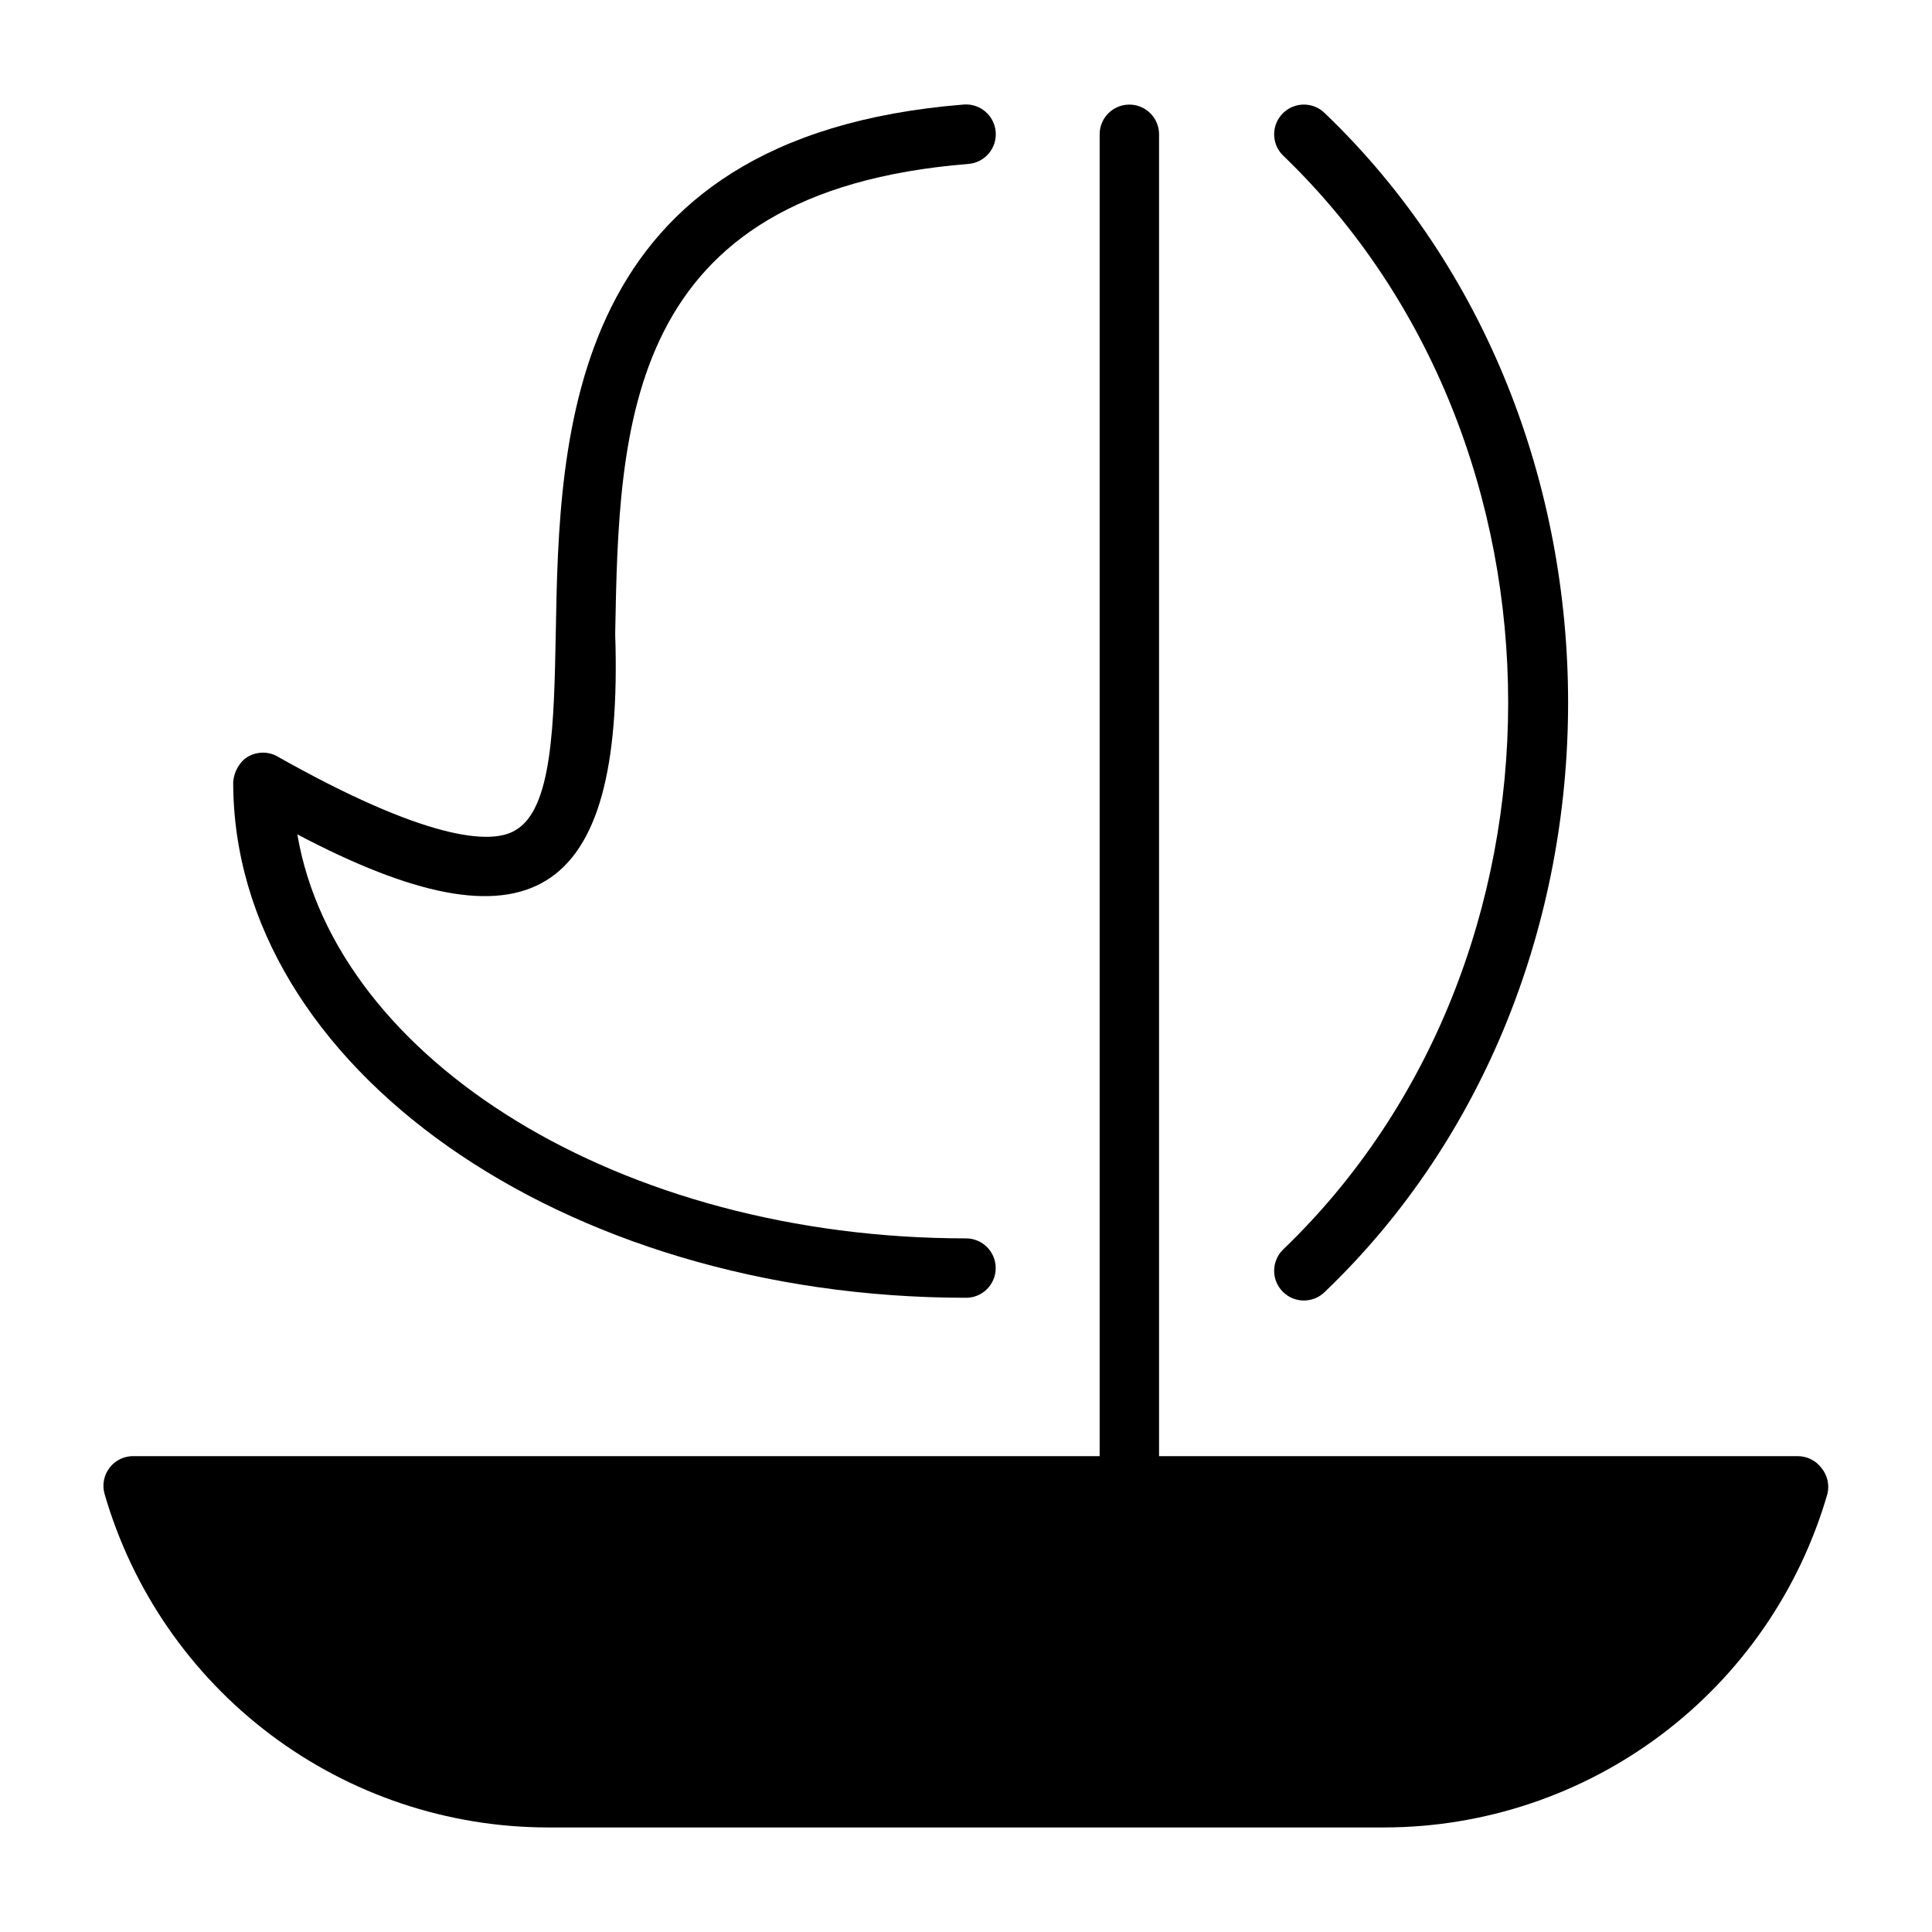
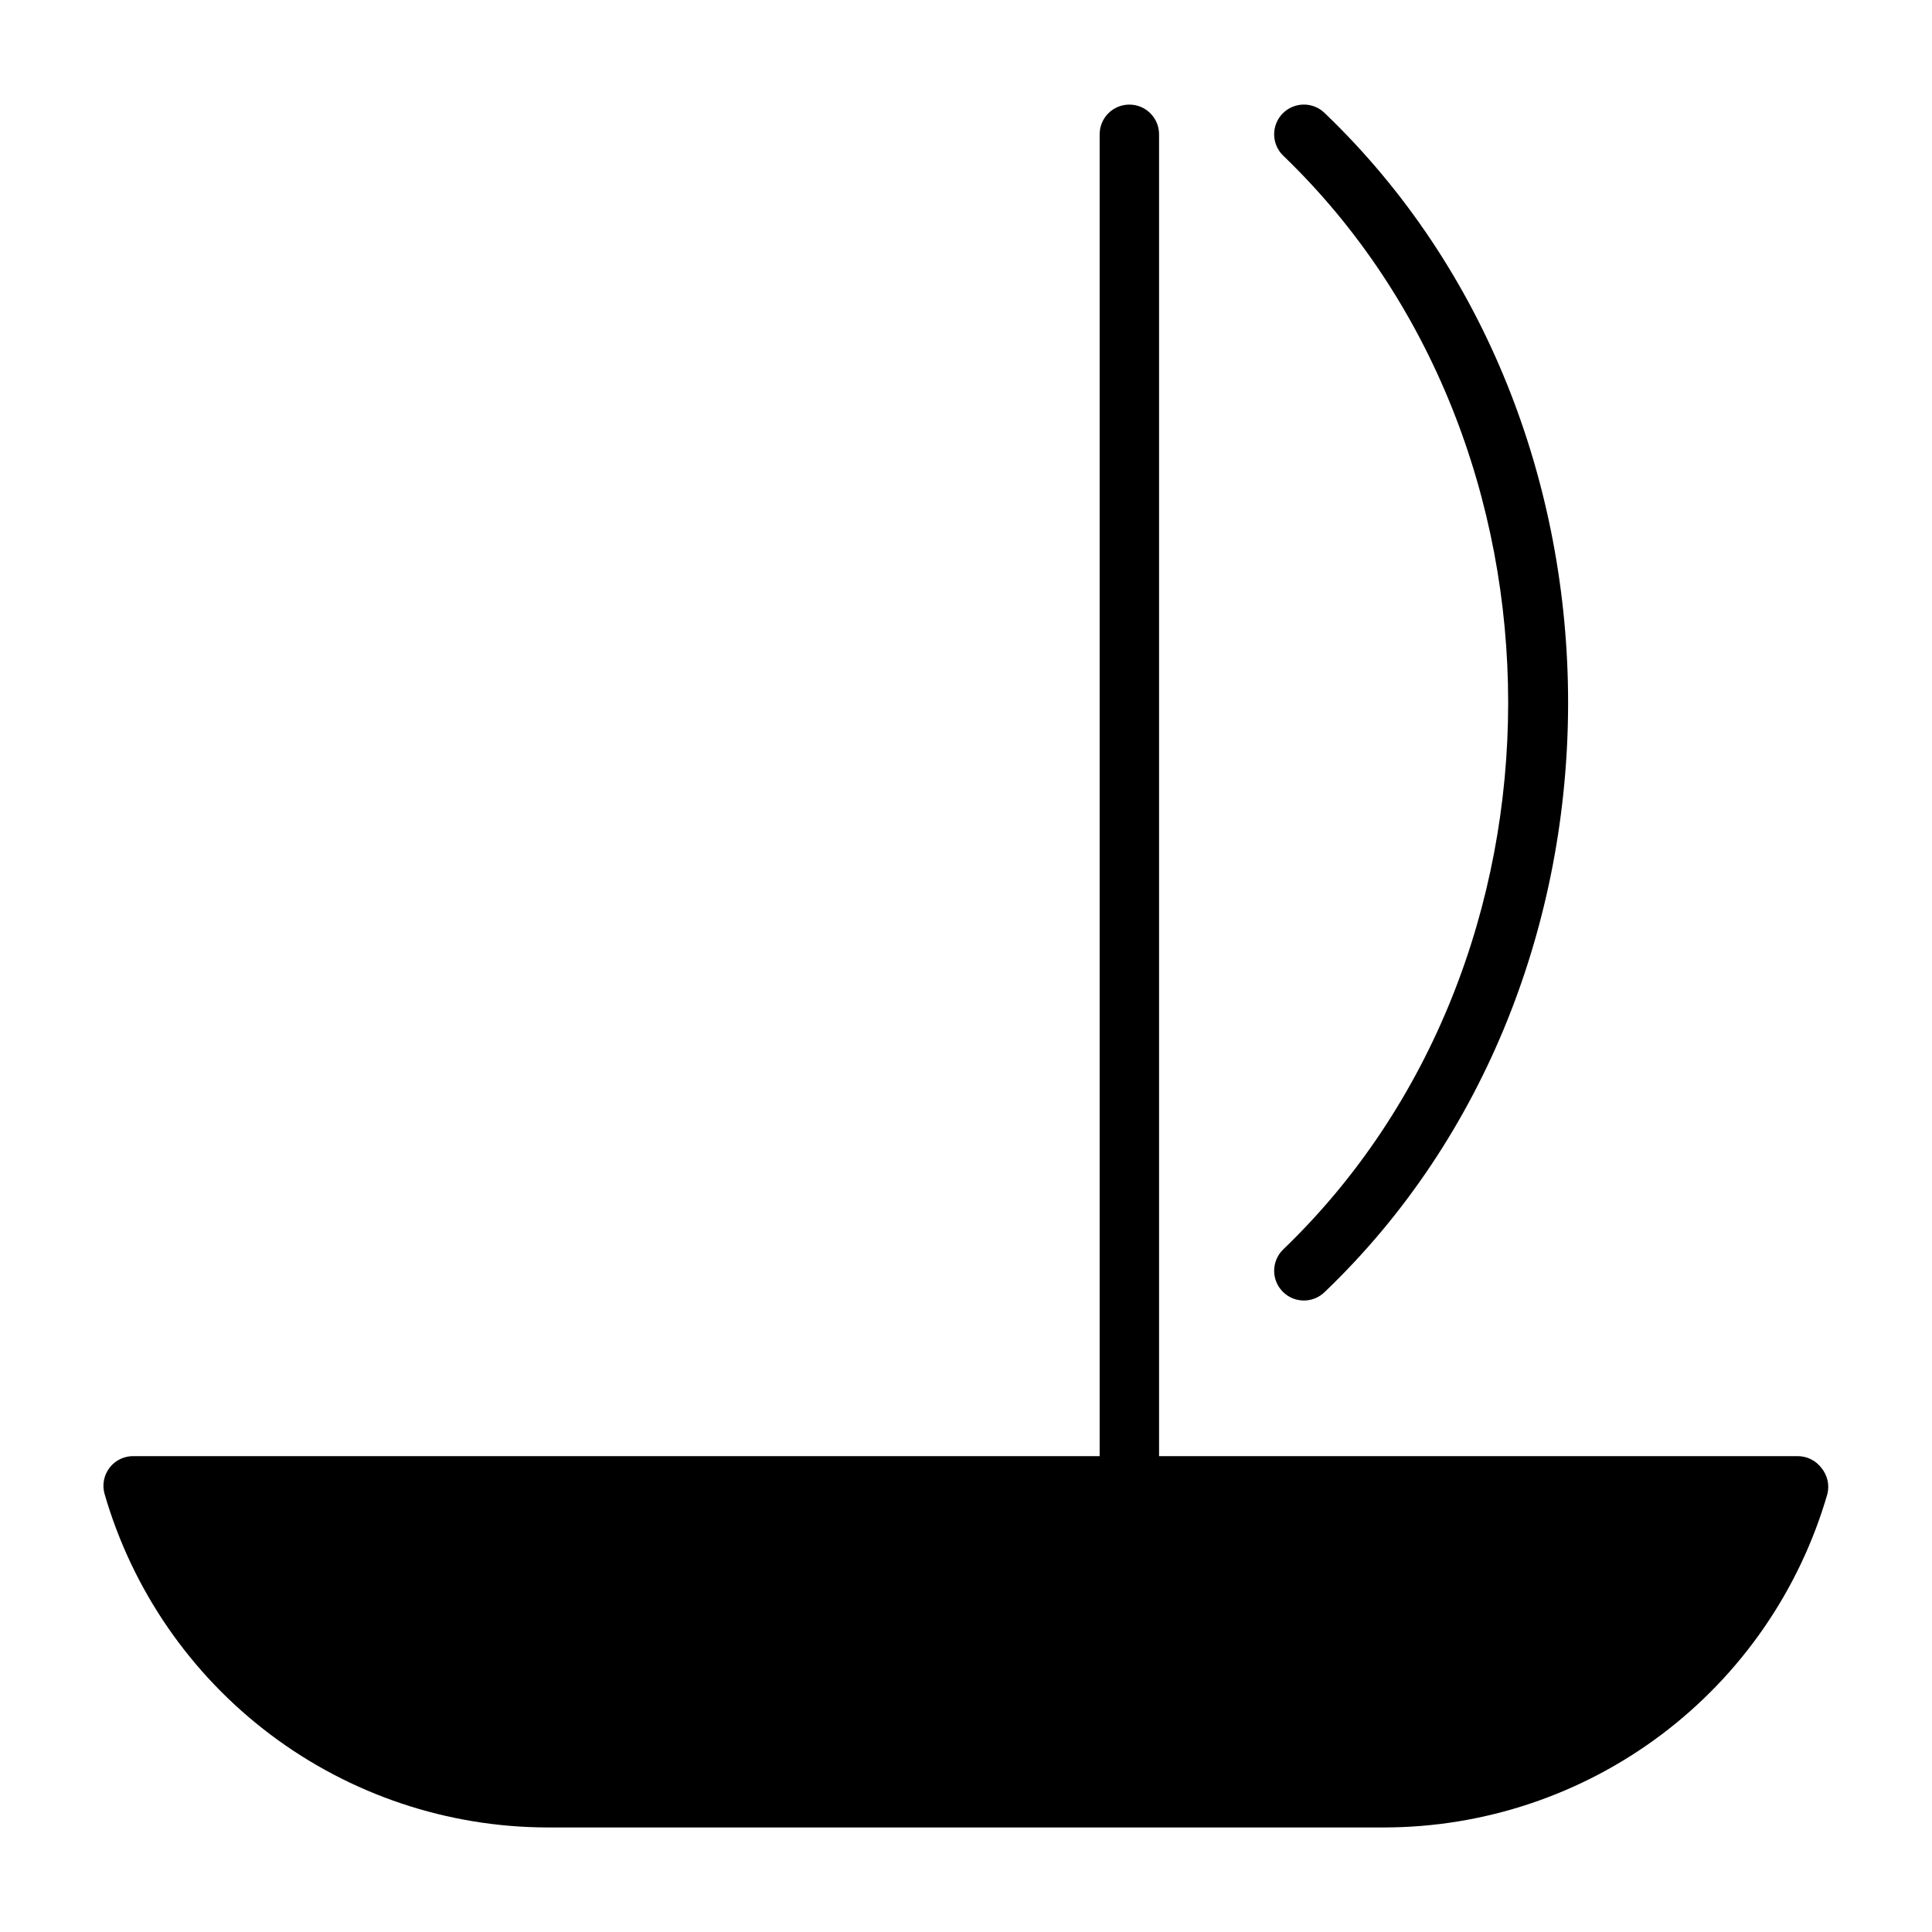
<svg xmlns="http://www.w3.org/2000/svg" fill="#000000" width="800px" height="800px" version="1.1" viewBox="144 144 512 512">
  <g>
    <path d="m626.71 533.04c-1.484-1.98-3.816-3.148-6.297-3.148h-169.25v-350.3c0-4.348-3.527-7.871-7.875-7.871-4.348 0-7.871 3.523-7.871 7.871v350.3h-255.84c-2.516-0.094-4.922 1.02-6.481 2.996-1.555 1.977-2.074 4.578-1.391 7 7.363 25.469 22.797 47.855 43.977 63.797 21.18 15.941 46.965 24.578 73.473 24.609h221.68c26.512-0.031 52.293-8.668 73.473-24.609 21.18-15.941 36.613-38.328 43.98-63.797 0.578-2.402-0.004-4.938-1.578-6.848z" />
-     <path d="m400 487.93c4.348 0 7.871-3.523 7.871-7.871s-3.523-7.875-7.871-7.875c-91.473 0-167.04-47.23-177.2-107.06 61.246 32.273 86.594 17.949 84.23-53.137 1.023-55.105 2.203-117.21 93.598-124.54 4.348-0.348 7.59-4.152 7.242-8.5s-4.156-7.59-8.504-7.242c-105.64 8.5-107.14 87.613-108.08 140.04-0.473 24.008-0.867 46.68-10.707 52.27-6.297 3.938-23.617 2.754-63.449-19.758h0.004c-2.824-1.379-6.199-0.945-8.582 1.102-1.605 1.566-2.586 3.664-2.754 5.902 0 75.336 87.141 136.66 194.2 136.66z" />
    <path d="m483.99 475.18c-1.488 1.48-2.328 3.492-2.328 5.59s0.84 4.109 2.328 5.59c3.07 3.051 8.031 3.051 11.102 0 85.961-82.262 85.961-230.02 0-312.36-3.09-3.066-8.074-3.047-11.141 0.039s-3.047 8.074 0.039 11.141c79.586 76.438 79.586 213.64 0 290z" />
  </g>
</svg>